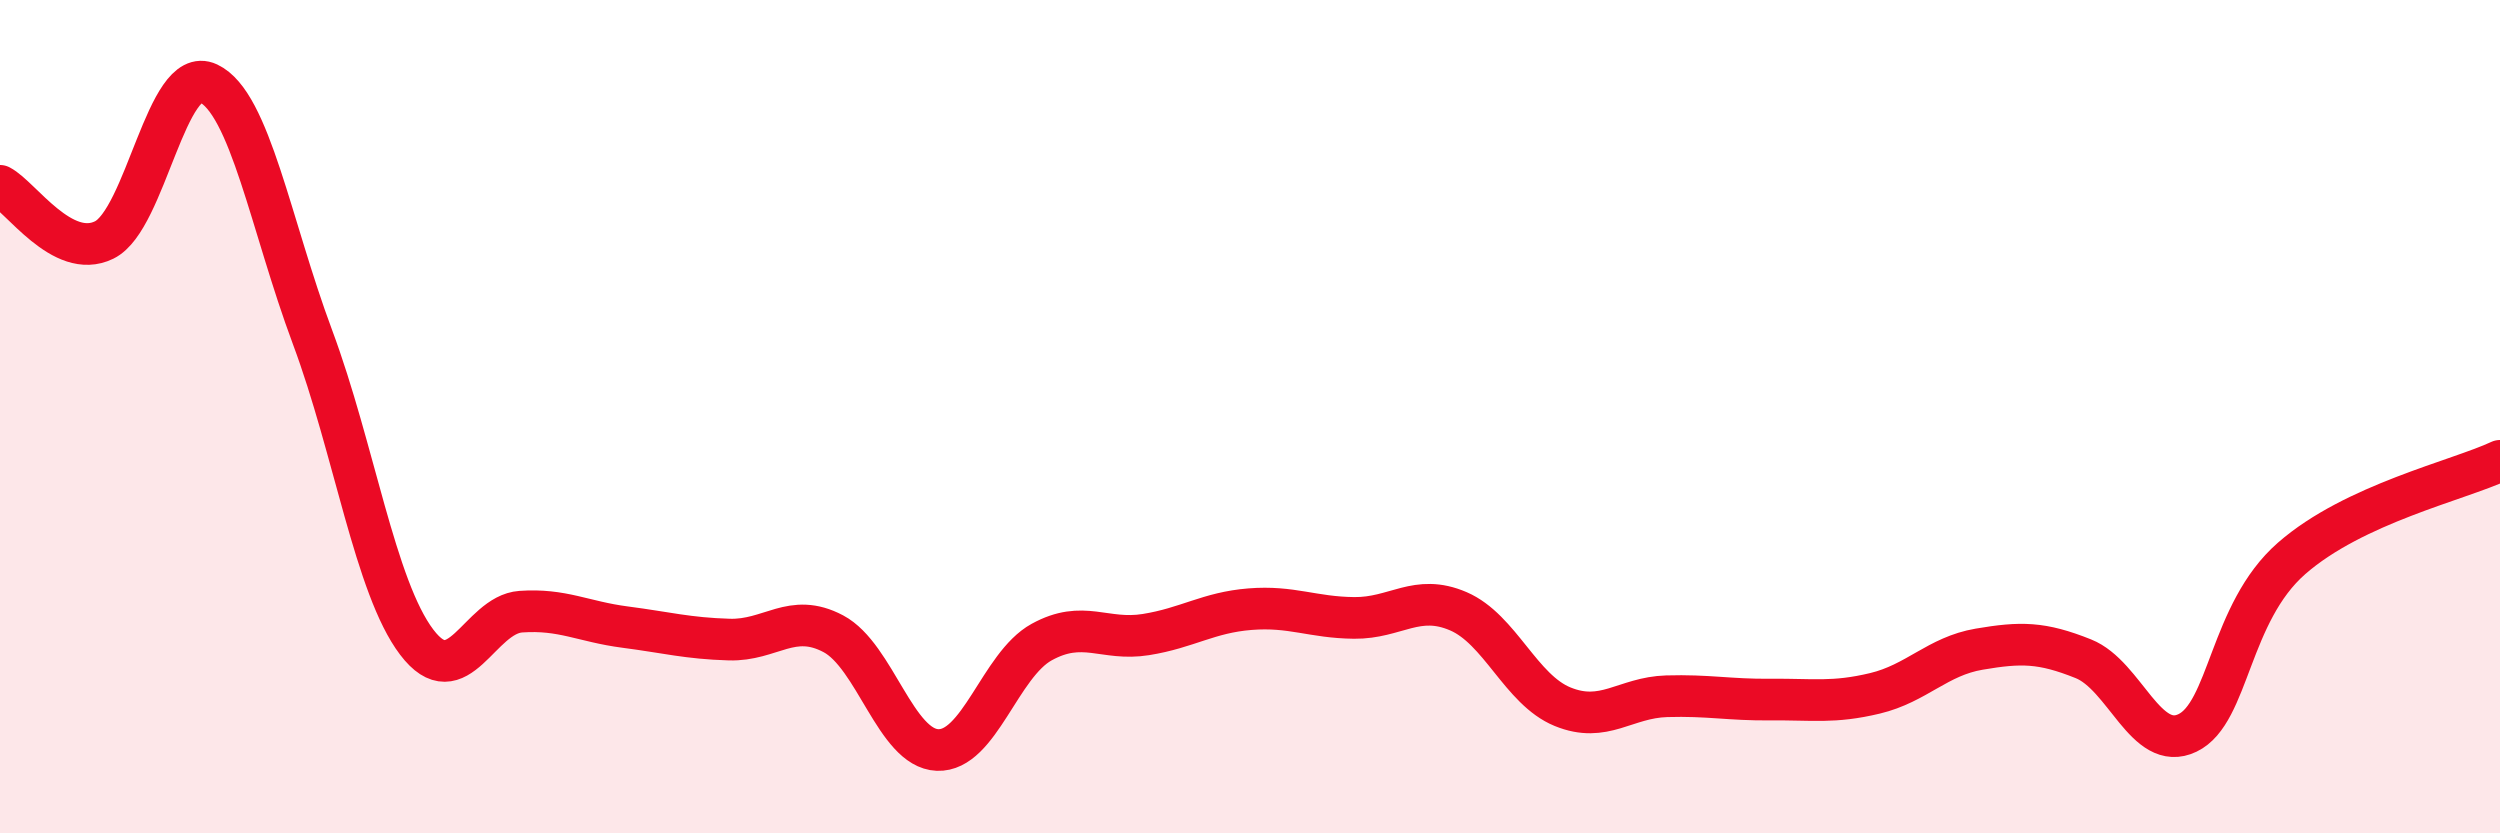
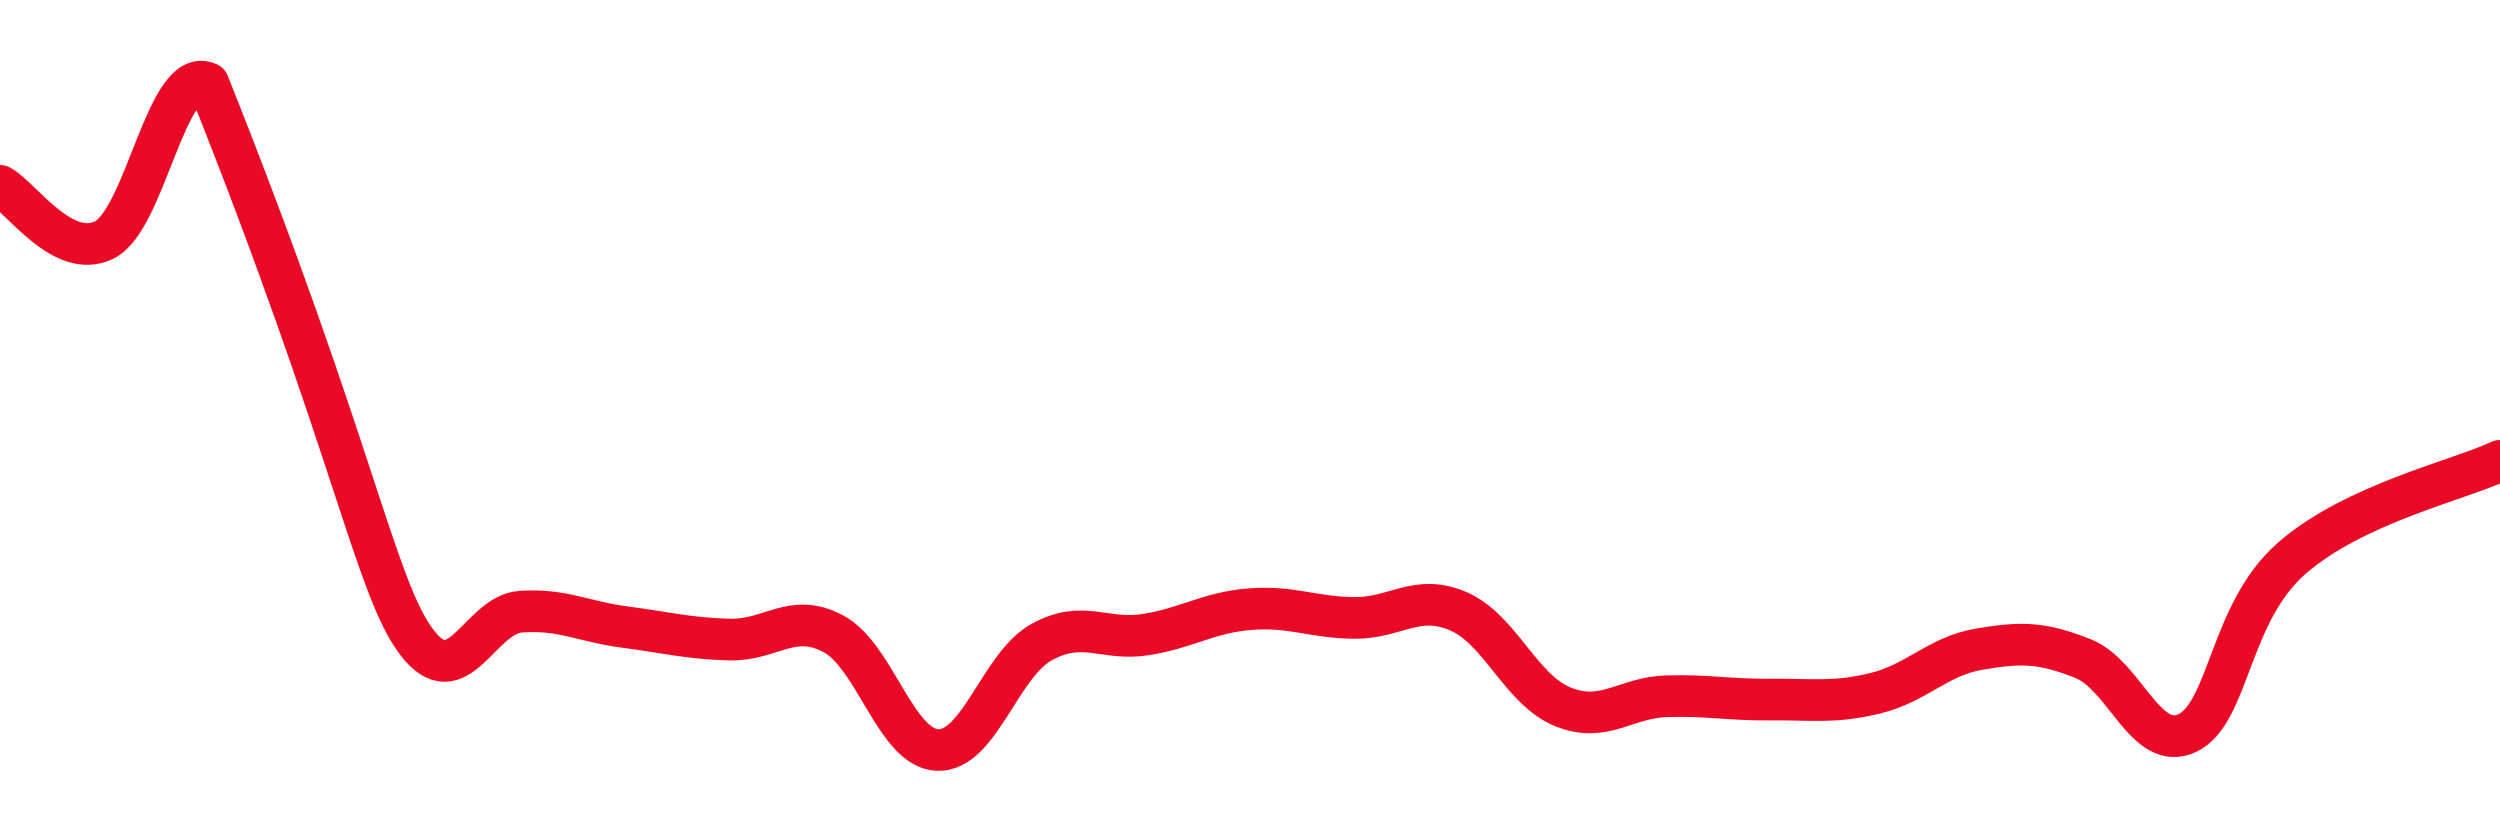
<svg xmlns="http://www.w3.org/2000/svg" width="60" height="20" viewBox="0 0 60 20">
-   <path d="M 0,4.46 C 0.5,4.72 1.5,6.25 2.5,5.76 C 3.5,5.27 4,1.53 5,2 C 6,2.47 6.5,5.41 7.5,8.09 C 8.5,10.77 9,14.09 10,15.41 C 11,16.73 11.5,14.75 12.5,14.68 C 13.5,14.61 14,14.92 15,15.05 C 16,15.18 16.5,15.32 17.5,15.35 C 18.5,15.38 19,14.68 20,15.21 C 21,15.74 21.5,17.96 22.5,18 C 23.5,18.04 24,15.96 25,15.41 C 26,14.86 26.5,15.39 27.5,15.23 C 28.5,15.07 29,14.7 30,14.62 C 31,14.54 31.5,14.82 32.5,14.83 C 33.5,14.84 34,14.24 35,14.67 C 36,15.1 36.5,16.55 37.5,16.96 C 38.5,17.37 39,16.74 40,16.71 C 41,16.68 41.5,16.8 42.5,16.79 C 43.5,16.78 44,16.88 45,16.64 C 46,16.4 46.5,15.75 47.5,15.58 C 48.5,15.41 49,15.41 50,15.81 C 51,16.21 51.5,18.07 52.5,17.59 C 53.5,17.11 53.5,14.71 55,13.4 C 56.5,12.09 59,11.53 60,11.06L60 20L0 20Z" fill="#EB0A25" opacity="0.1" stroke-linecap="round" stroke-linejoin="round" />
-   <path d="M 0,4.46 C 0.5,4.72 1.5,6.25 2.5,5.76 C 3.5,5.27 4,1.53 5,2 C 6,2.47 6.5,5.41 7.5,8.09 C 8.5,10.77 9,14.09 10,15.41 C 11,16.73 11.5,14.75 12.5,14.68 C 13.5,14.61 14,14.92 15,15.05 C 16,15.18 16.5,15.32 17.5,15.35 C 18.5,15.38 19,14.68 20,15.21 C 21,15.74 21.5,17.96 22.5,18 C 23.5,18.04 24,15.96 25,15.41 C 26,14.86 26.5,15.39 27.5,15.23 C 28.5,15.07 29,14.7 30,14.62 C 31,14.54 31.5,14.82 32.5,14.83 C 33.5,14.84 34,14.24 35,14.67 C 36,15.1 36.5,16.55 37.5,16.96 C 38.5,17.37 39,16.74 40,16.71 C 41,16.68 41.5,16.8 42.5,16.79 C 43.5,16.78 44,16.88 45,16.64 C 46,16.4 46.5,15.75 47.5,15.58 C 48.5,15.41 49,15.41 50,15.81 C 51,16.21 51.5,18.07 52.5,17.59 C 53.5,17.11 53.5,14.71 55,13.4 C 56.5,12.09 59,11.53 60,11.06" stroke="#EB0A25" stroke-width="1" fill="none" stroke-linecap="round" stroke-linejoin="round" />
+   <path d="M 0,4.46 C 0.5,4.72 1.5,6.25 2.5,5.76 C 3.5,5.27 4,1.53 5,2 C 8.5,10.77 9,14.09 10,15.41 C 11,16.73 11.5,14.75 12.5,14.68 C 13.5,14.61 14,14.92 15,15.05 C 16,15.18 16.5,15.32 17.5,15.35 C 18.5,15.38 19,14.68 20,15.21 C 21,15.74 21.5,17.96 22.5,18 C 23.5,18.04 24,15.96 25,15.41 C 26,14.86 26.5,15.39 27.5,15.23 C 28.5,15.07 29,14.7 30,14.62 C 31,14.54 31.5,14.82 32.5,14.83 C 33.5,14.84 34,14.24 35,14.67 C 36,15.1 36.5,16.55 37.5,16.96 C 38.5,17.37 39,16.74 40,16.71 C 41,16.68 41.5,16.8 42.5,16.79 C 43.5,16.78 44,16.88 45,16.64 C 46,16.4 46.5,15.75 47.5,15.58 C 48.5,15.41 49,15.41 50,15.81 C 51,16.21 51.5,18.07 52.5,17.59 C 53.5,17.11 53.5,14.71 55,13.4 C 56.5,12.09 59,11.53 60,11.06" stroke="#EB0A25" stroke-width="1" fill="none" stroke-linecap="round" stroke-linejoin="round" />
</svg>